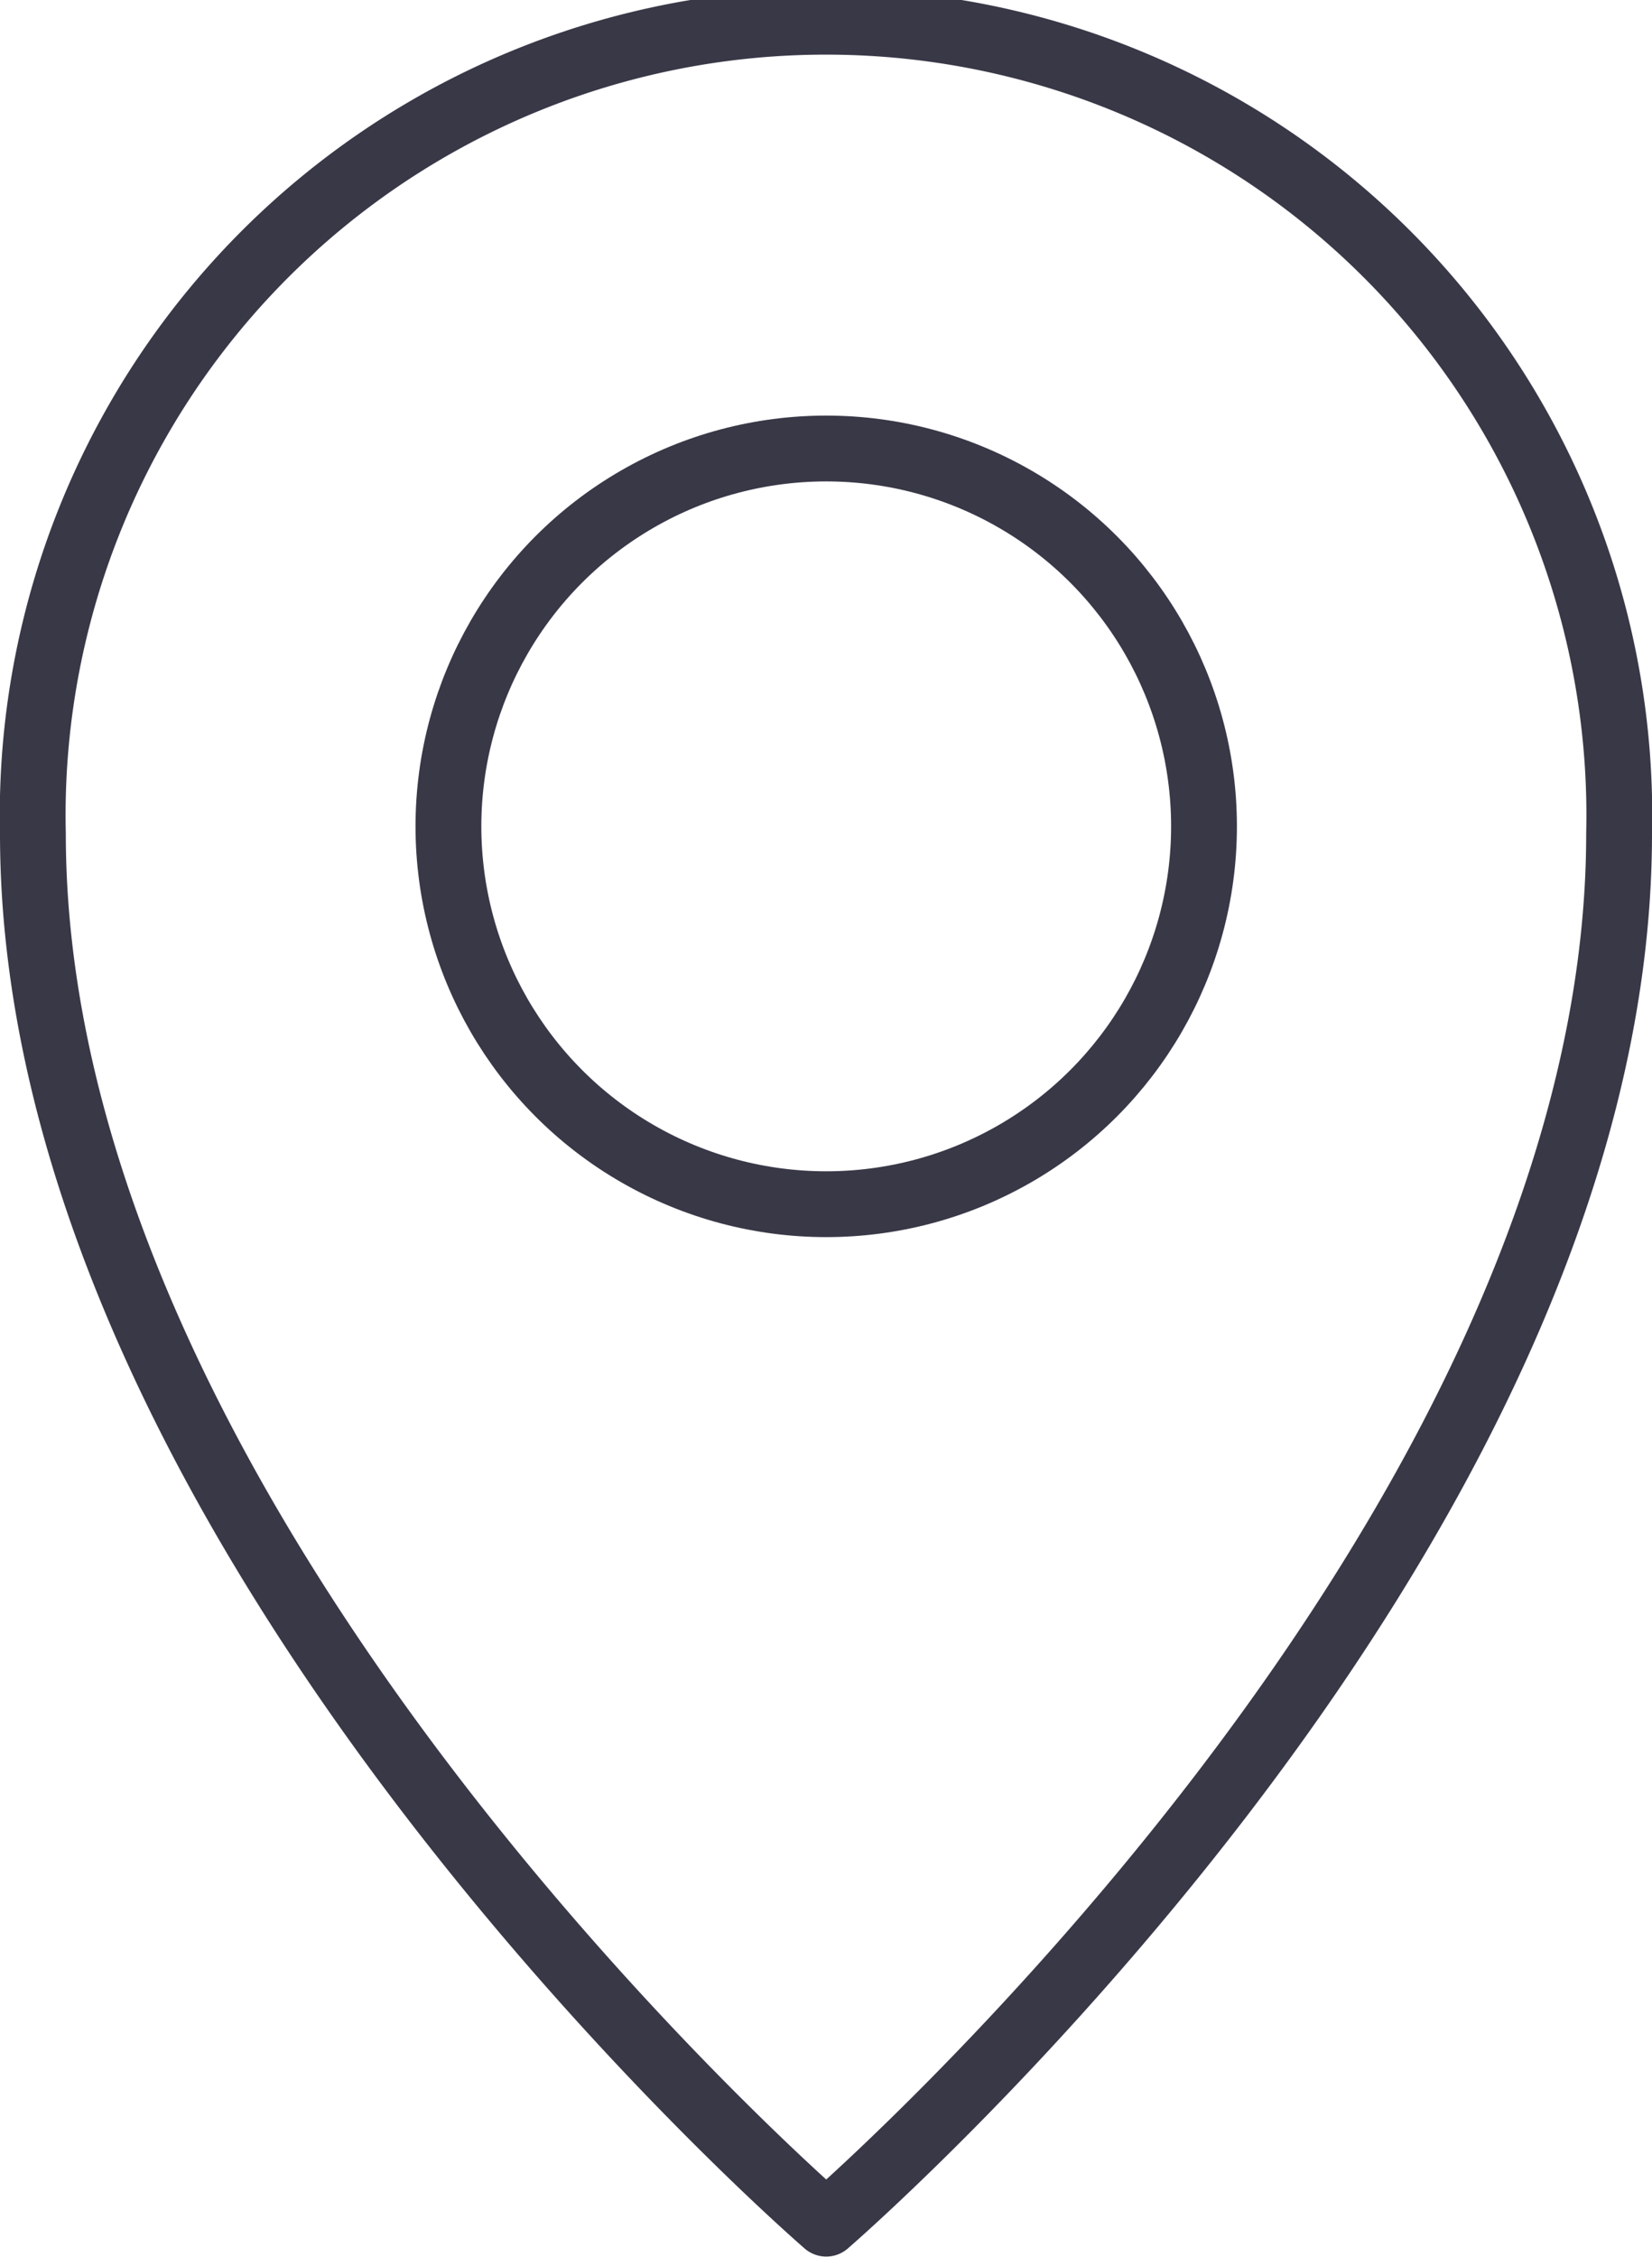
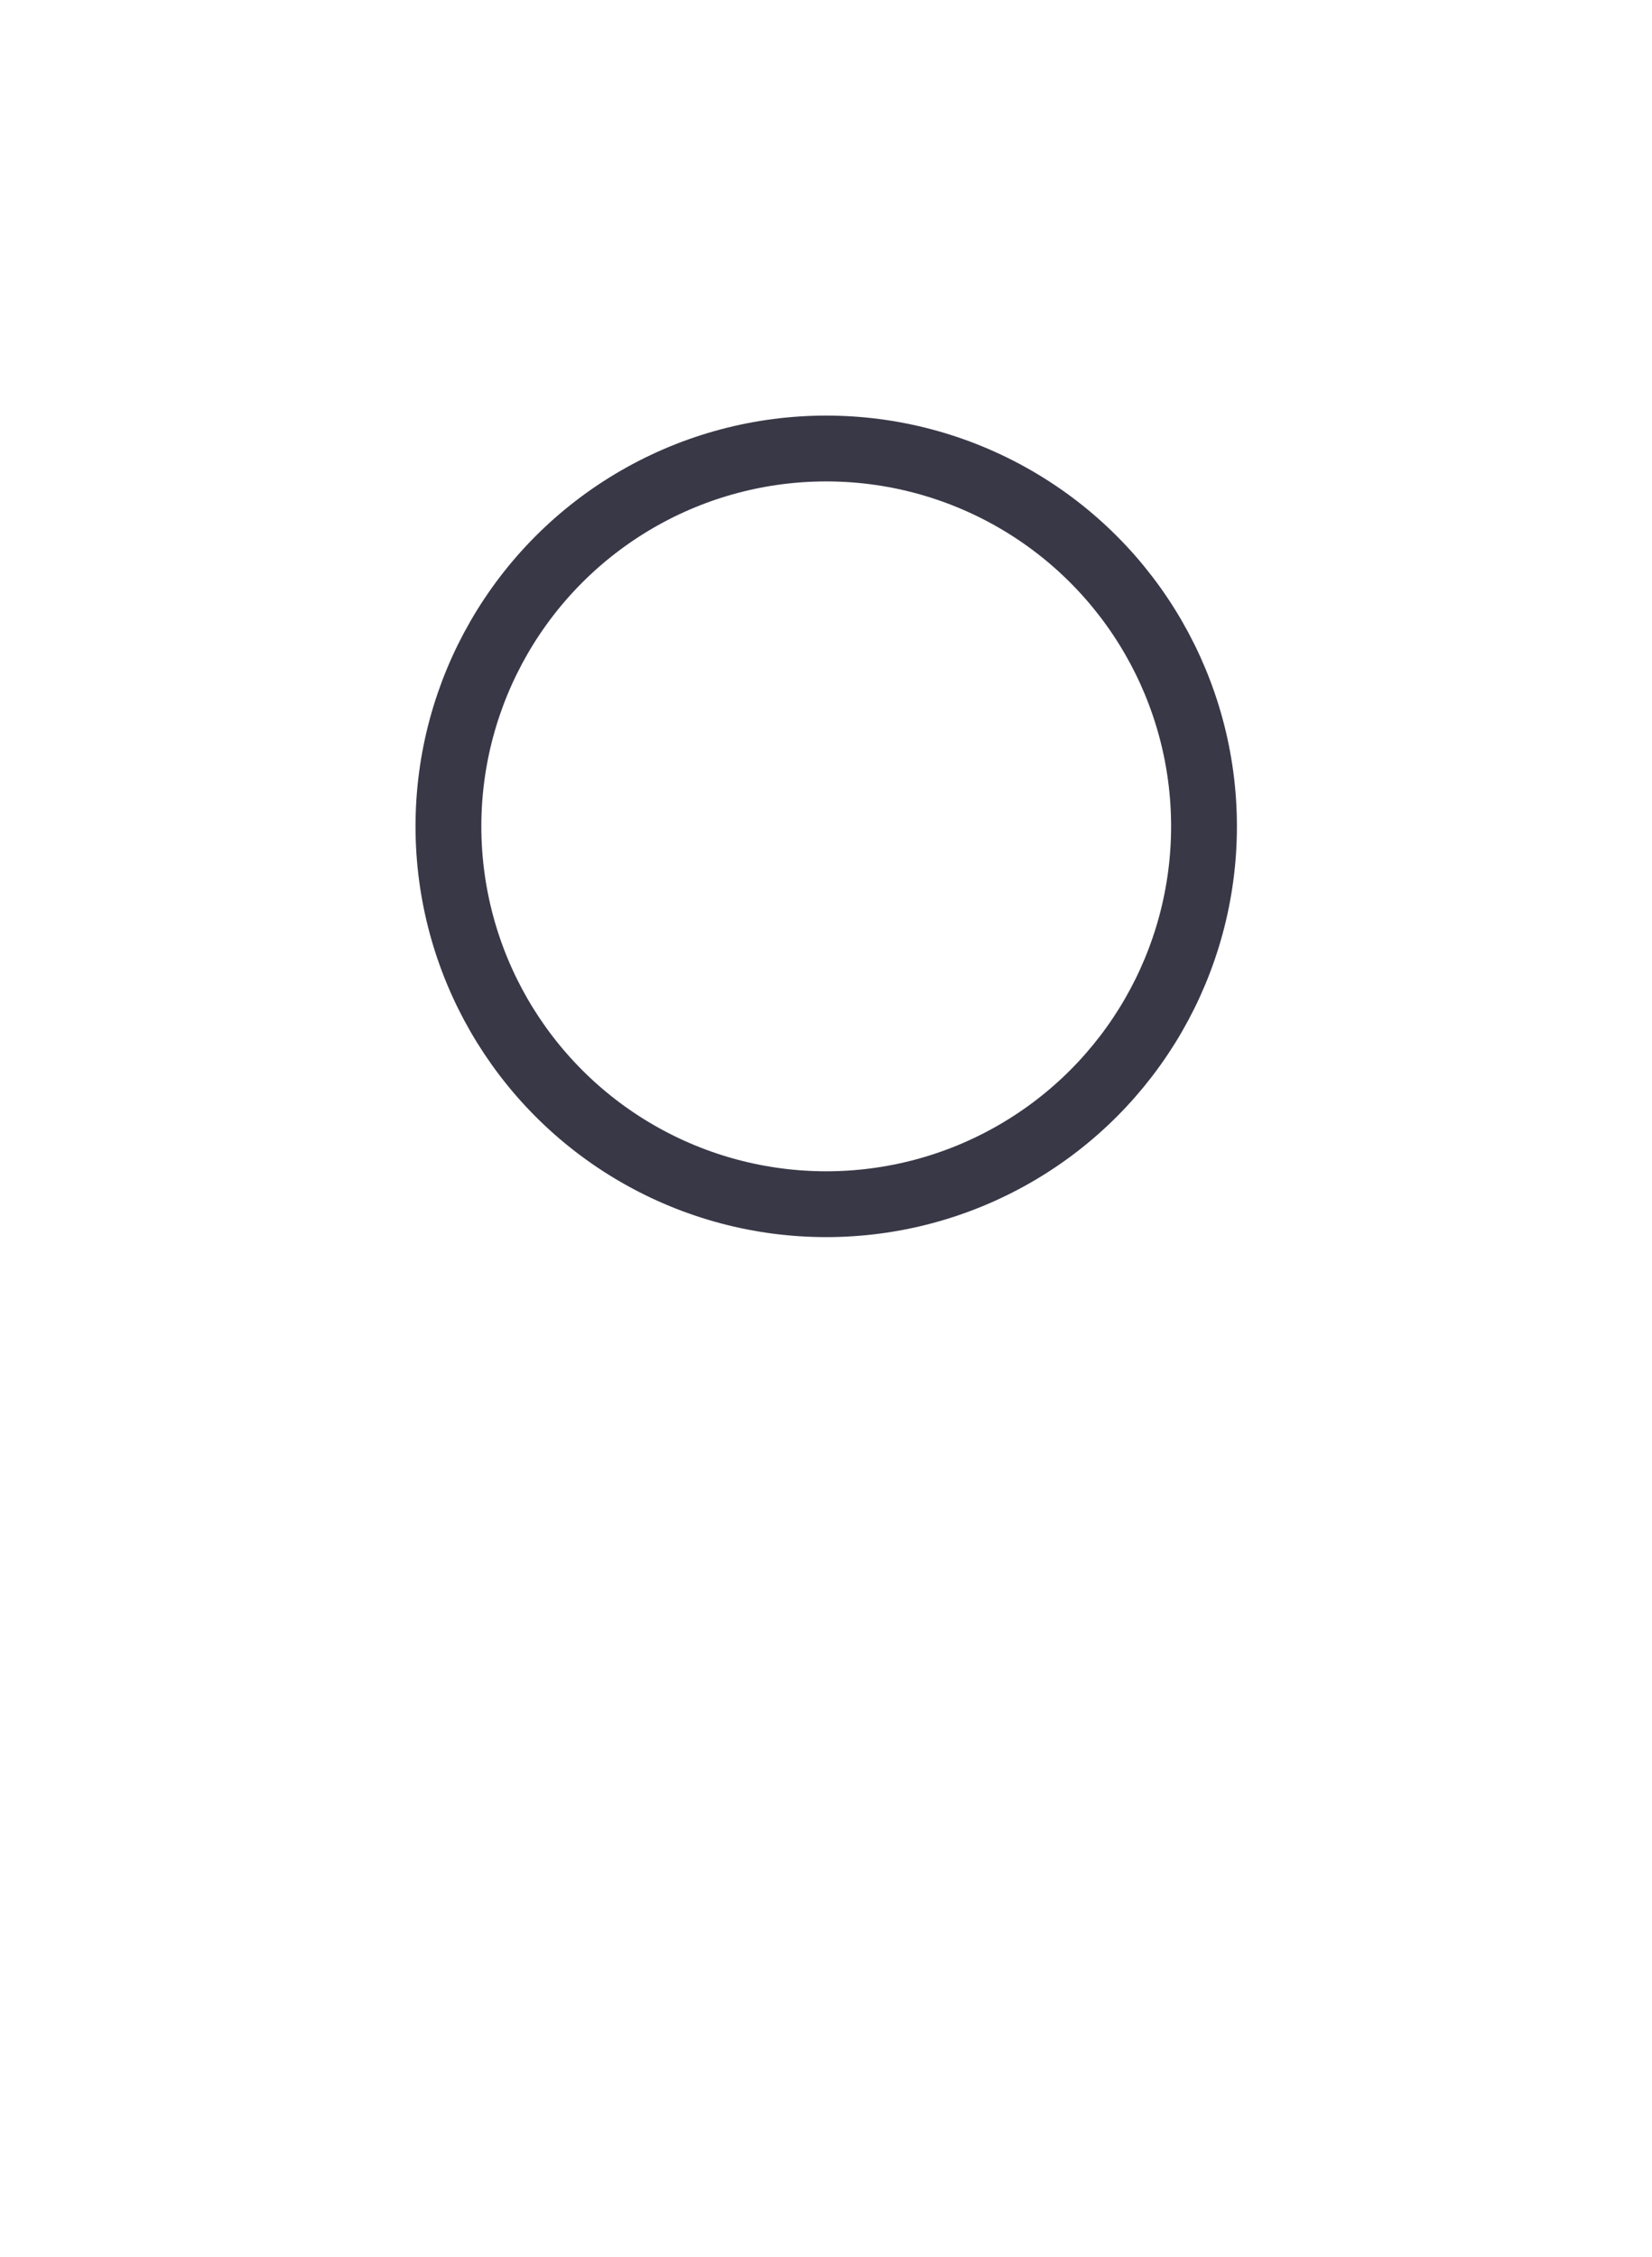
<svg xmlns="http://www.w3.org/2000/svg" viewBox="0 0 37.65 51.43">
  <defs>
    <style>.cls-1{fill:none;stroke:#393847;stroke-linecap:round;stroke-linejoin:round;stroke-width:1.5px;}</style>
  </defs>
  <g id="Layer_2" data-name="Layer 2">
    <g id="Layer_1-2" data-name="Layer 1">
      <circle class="cls-1" cx="18.83" cy="18.83" r="8.61" />
-       <path class="cls-1" d="M.75,19c0,16.08,18.08,31.67,18.08,31.67S36.9,35.09,36.9,19A18.08,18.08,0,1,0,.75,19Z" />
    </g>
  </g>
</svg>